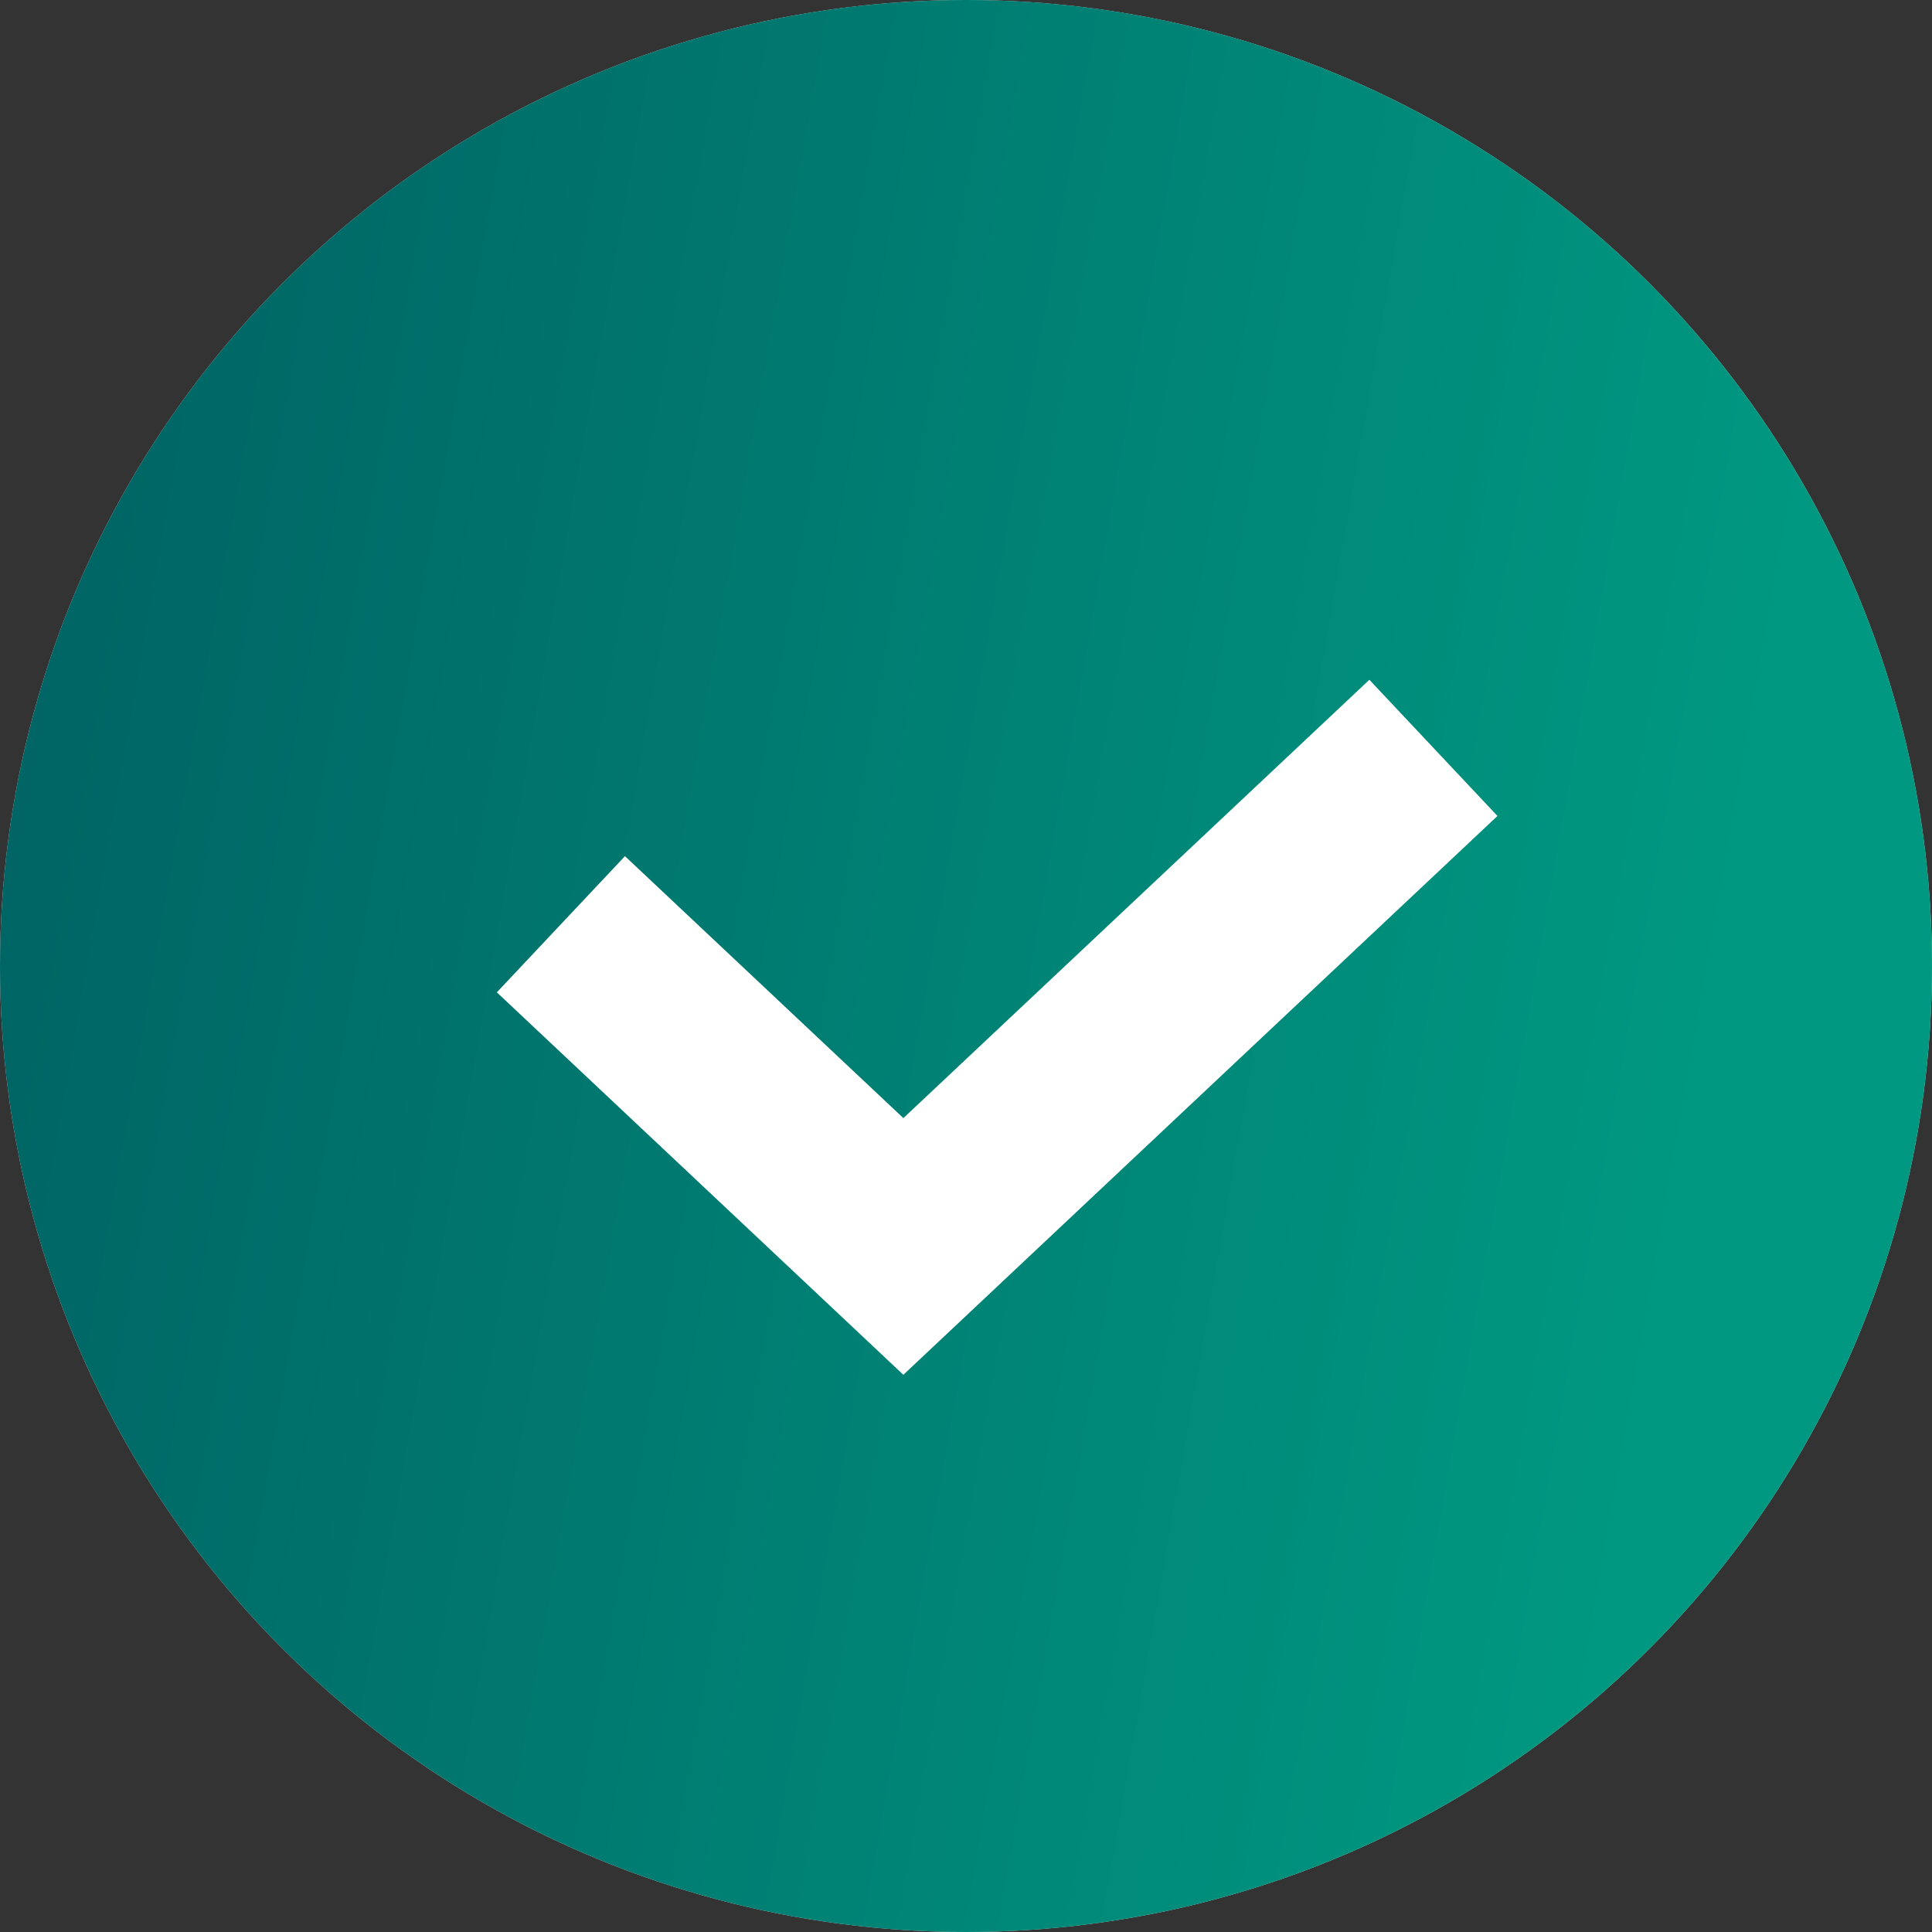
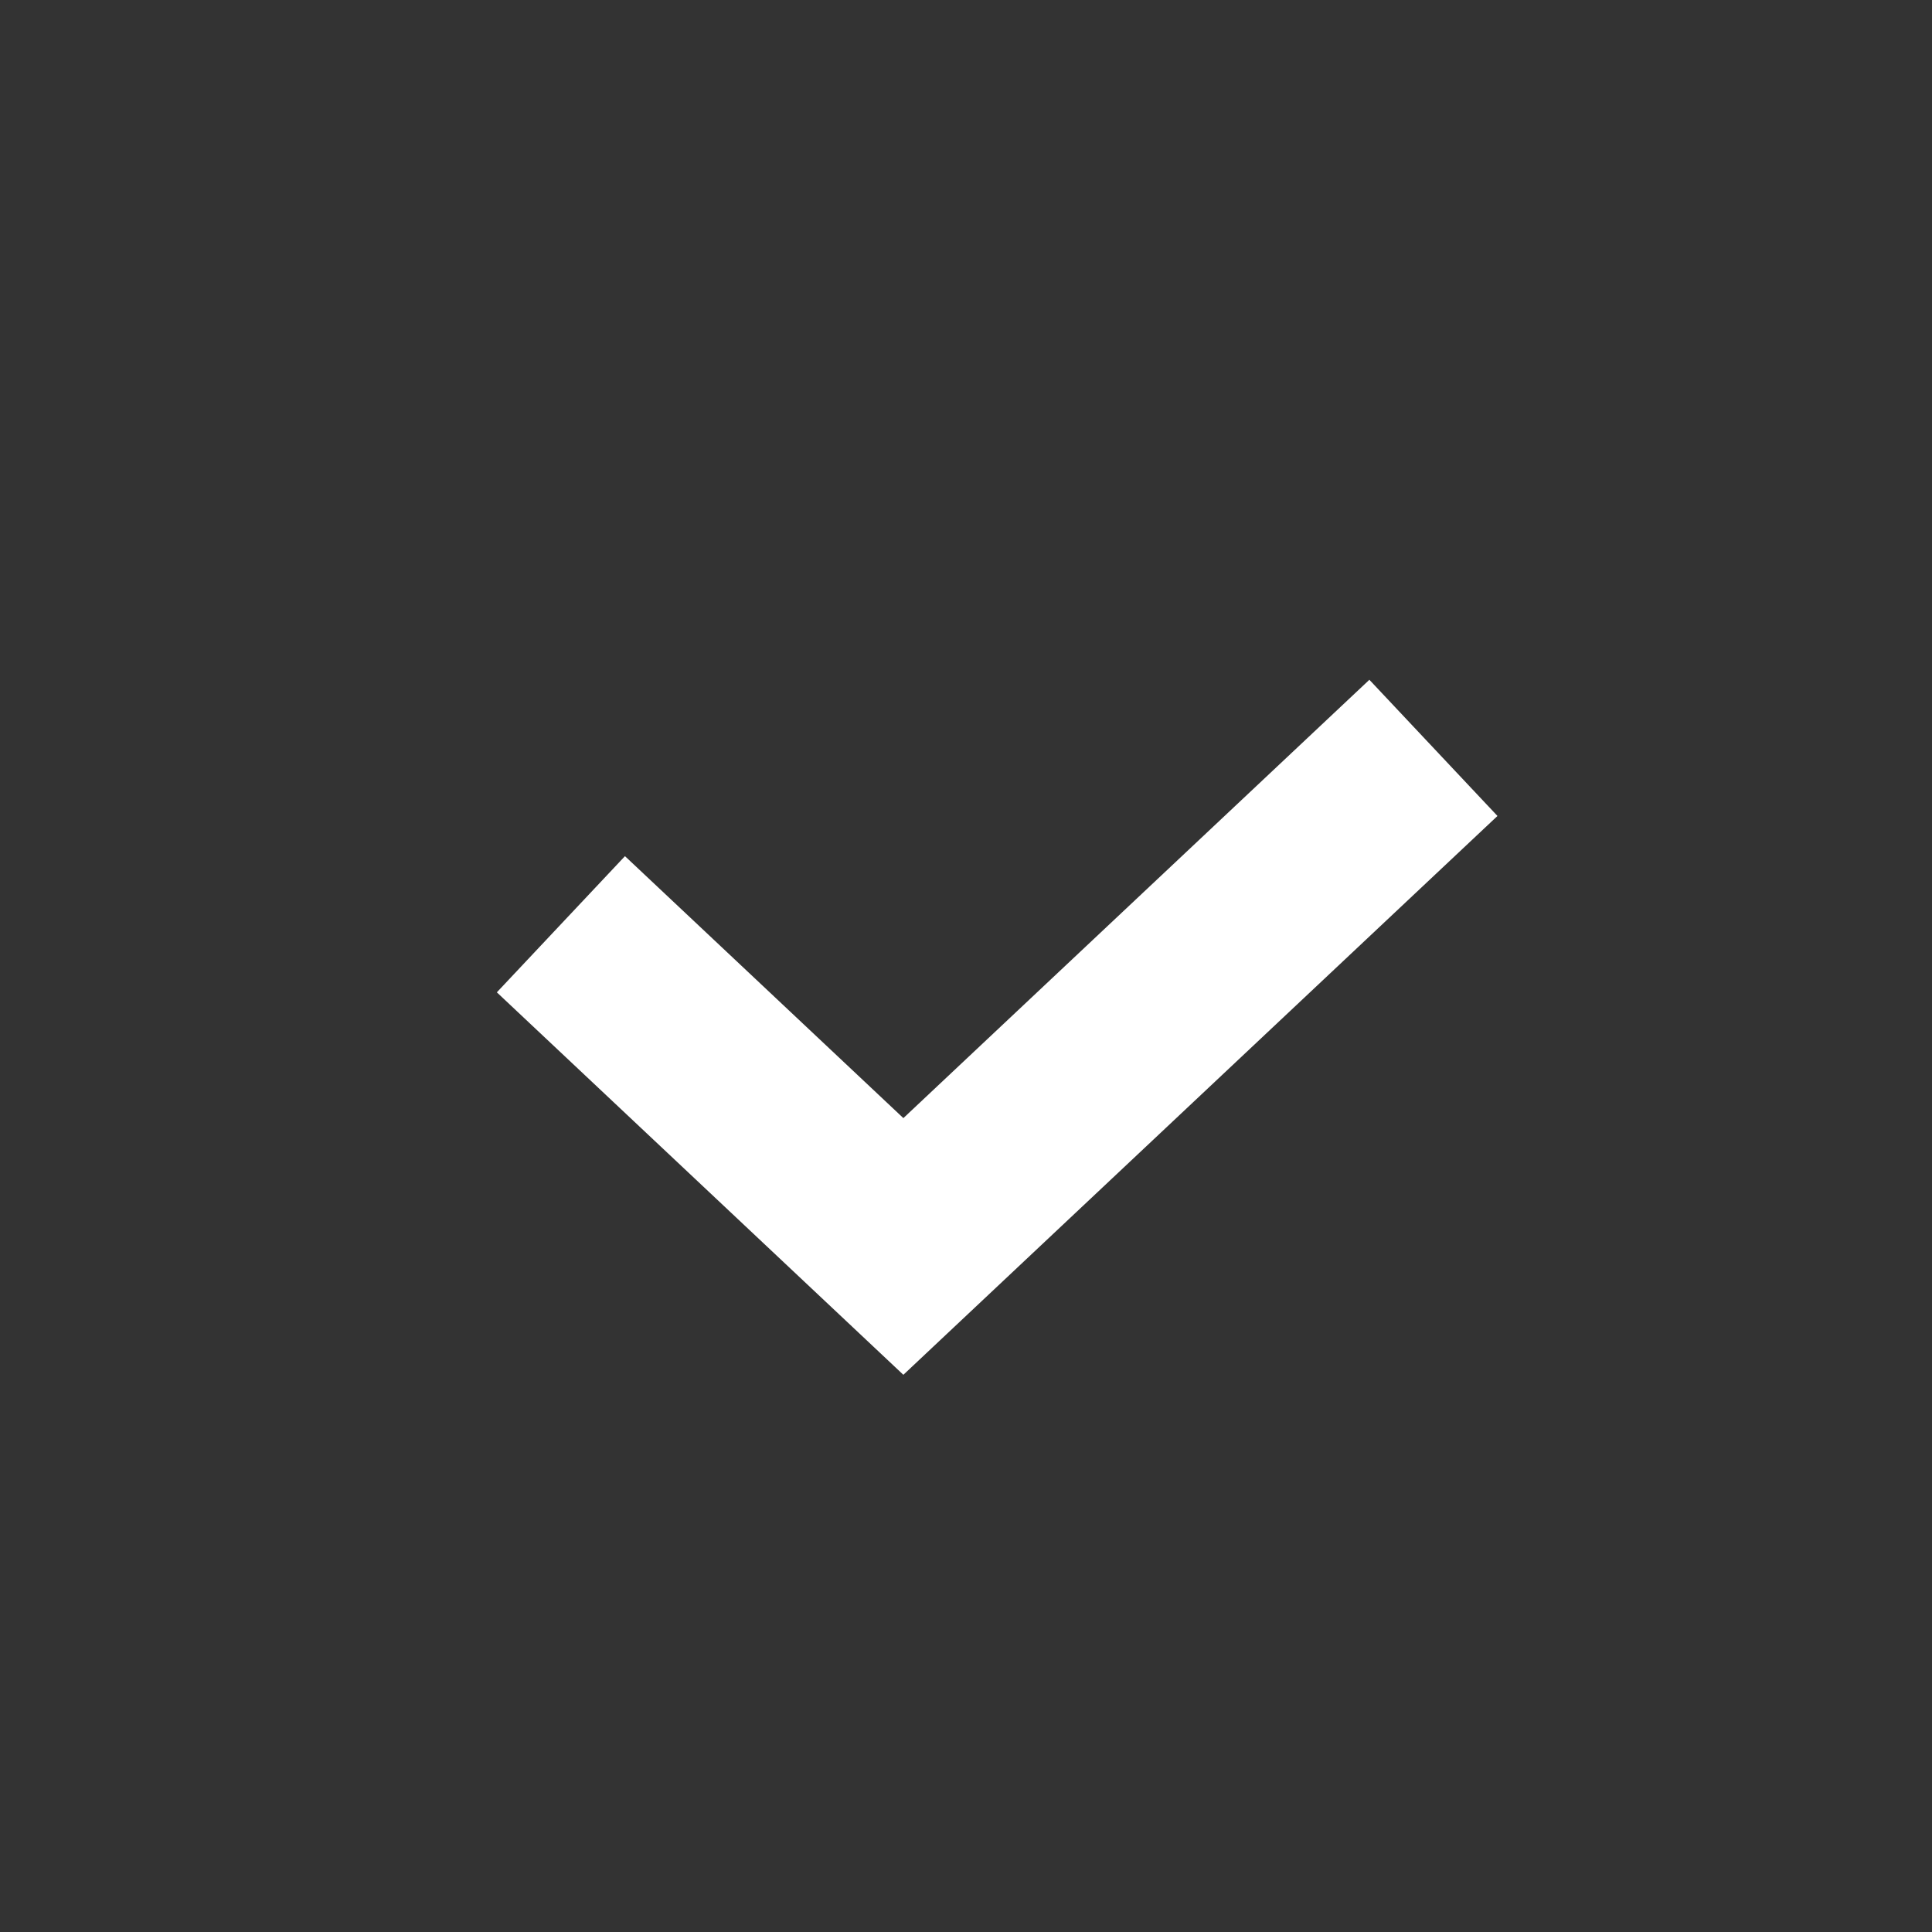
<svg xmlns="http://www.w3.org/2000/svg" width="31" height="31" viewBox="0 0 31 31" fill="none">
  <rect x="0" y="0" width="31" height="31" fill="#333333" stroke="none" />
-   <circle cx="15.5" cy="15.5" r="15.5" fill="#D9D9D9" />
-   <circle cx="15.5" cy="15.5" r="15.5" fill="url(#paint0_linear_66_2)" />
  <path d="M9 14.83L14.495 20L23 12" stroke="white" stroke-width="3" />
  <defs>
    <linearGradient id="paint0_linear_66_2" x1="-2" y1="24" x2="25.319" y2="28.79" gradientUnits="userSpaceOnUse">
      <stop stop-color="#006464" />
      <stop offset="1" stop-color="#009881" />
    </linearGradient>
  </defs>
</svg>